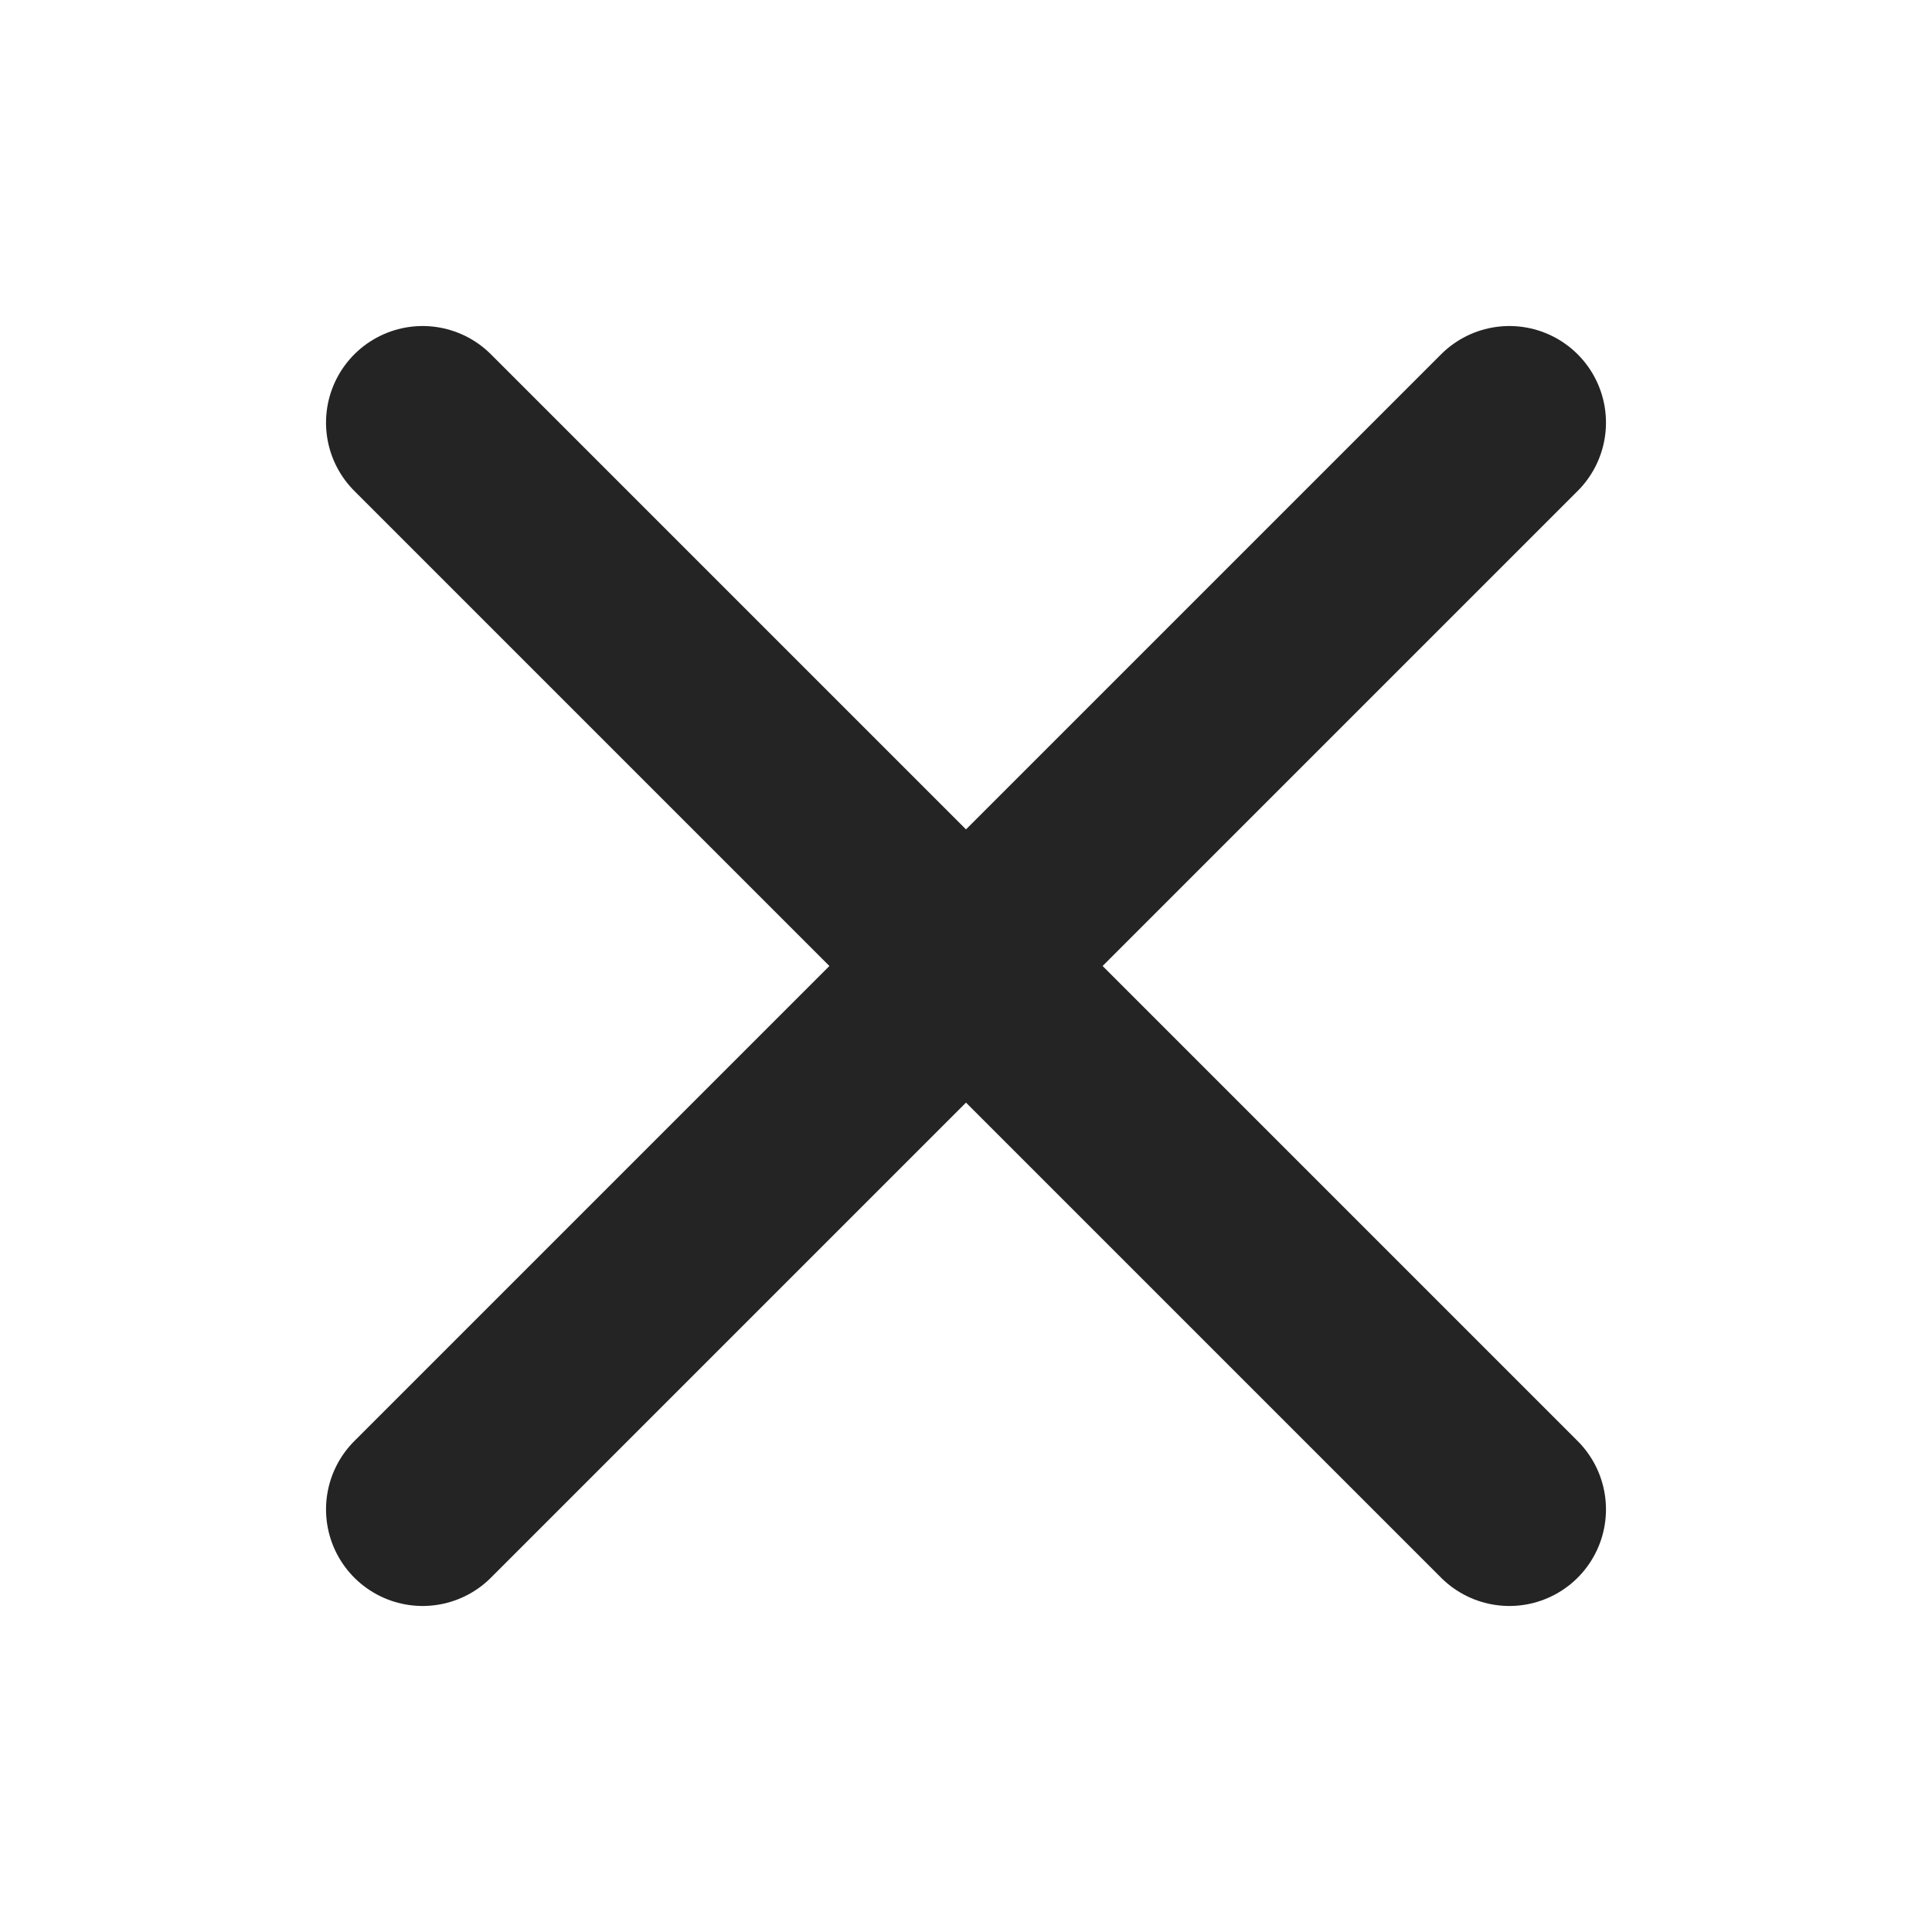
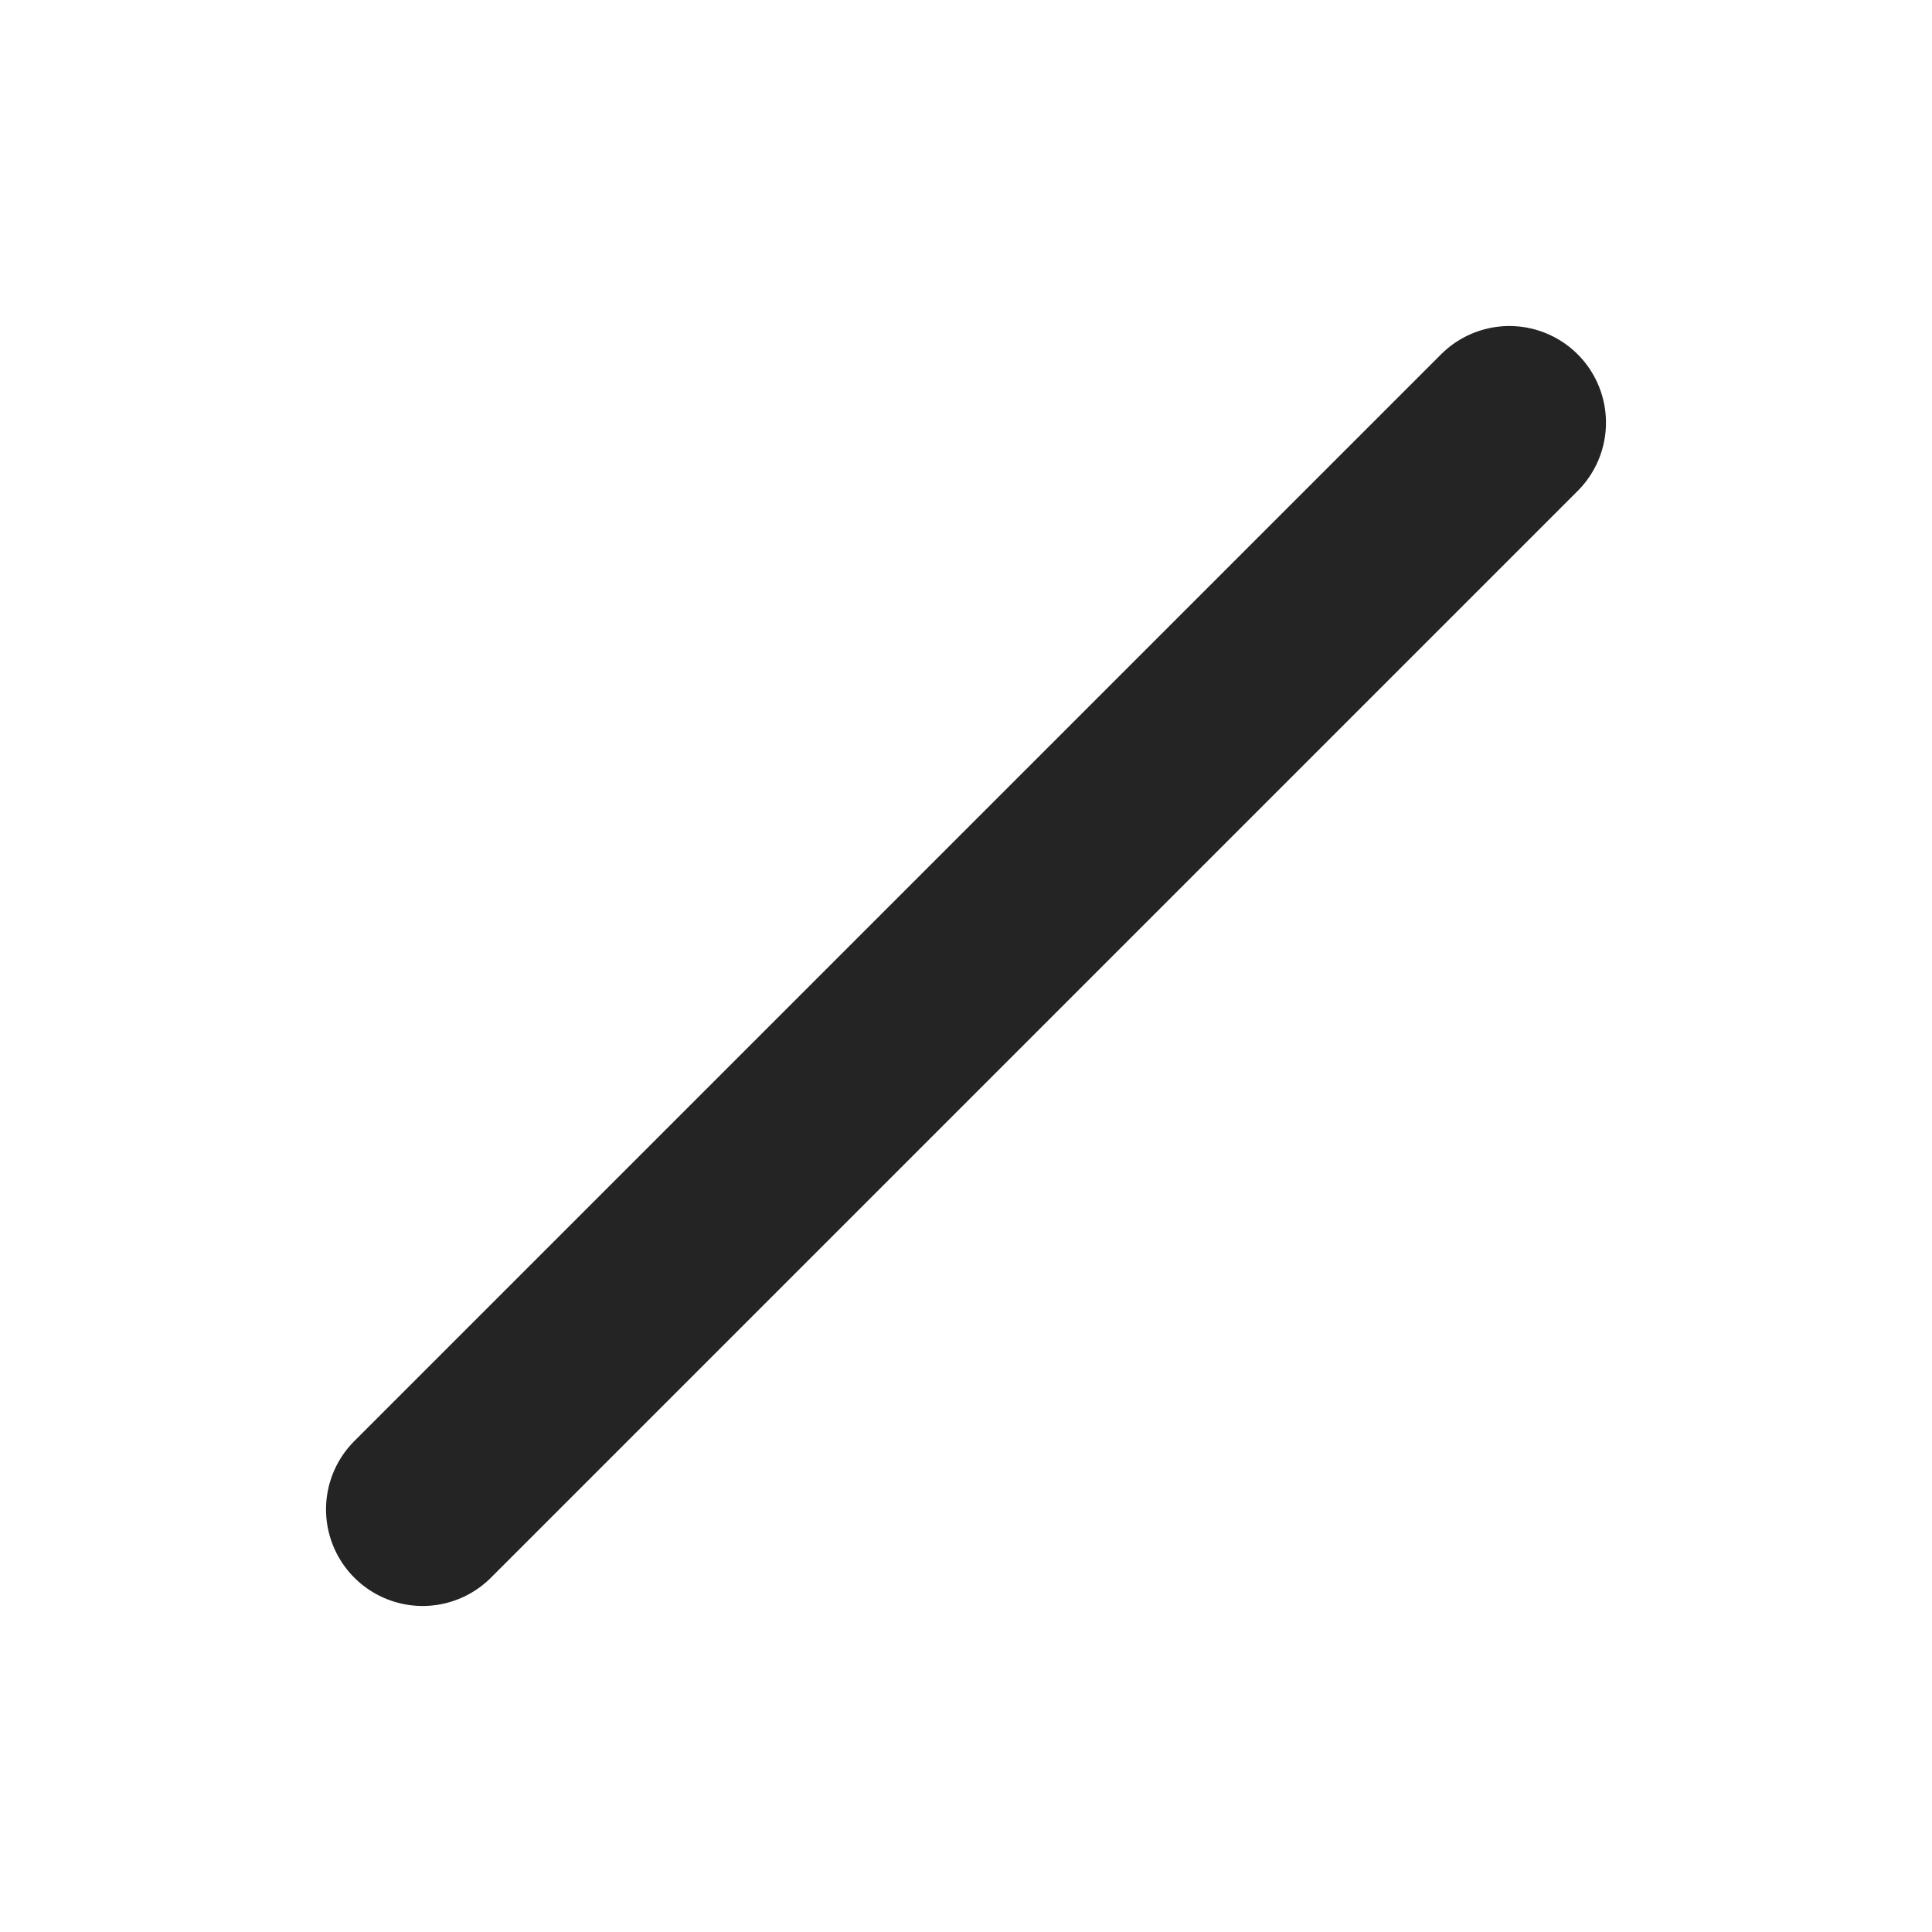
<svg xmlns="http://www.w3.org/2000/svg" width="20" height="20" viewBox="0 0 20 20" fill="none">
  <g clip-path="url(#clip0_1333_2512)">
    <path d="M15.625 4.375L4.375 15.625" stroke="#242424" stroke-width="2" stroke-linecap="round" stroke-linejoin="round" />
-     <path d="M15.625 15.625L4.375 4.375" stroke="#242424" stroke-width="2" stroke-linecap="round" stroke-linejoin="round" />
  </g>
  <defs>
    <clipPath id="clip0_1333_2512">
      <rect width="20" height="20" fill="white" />
    </clipPath>
  </defs>
</svg>